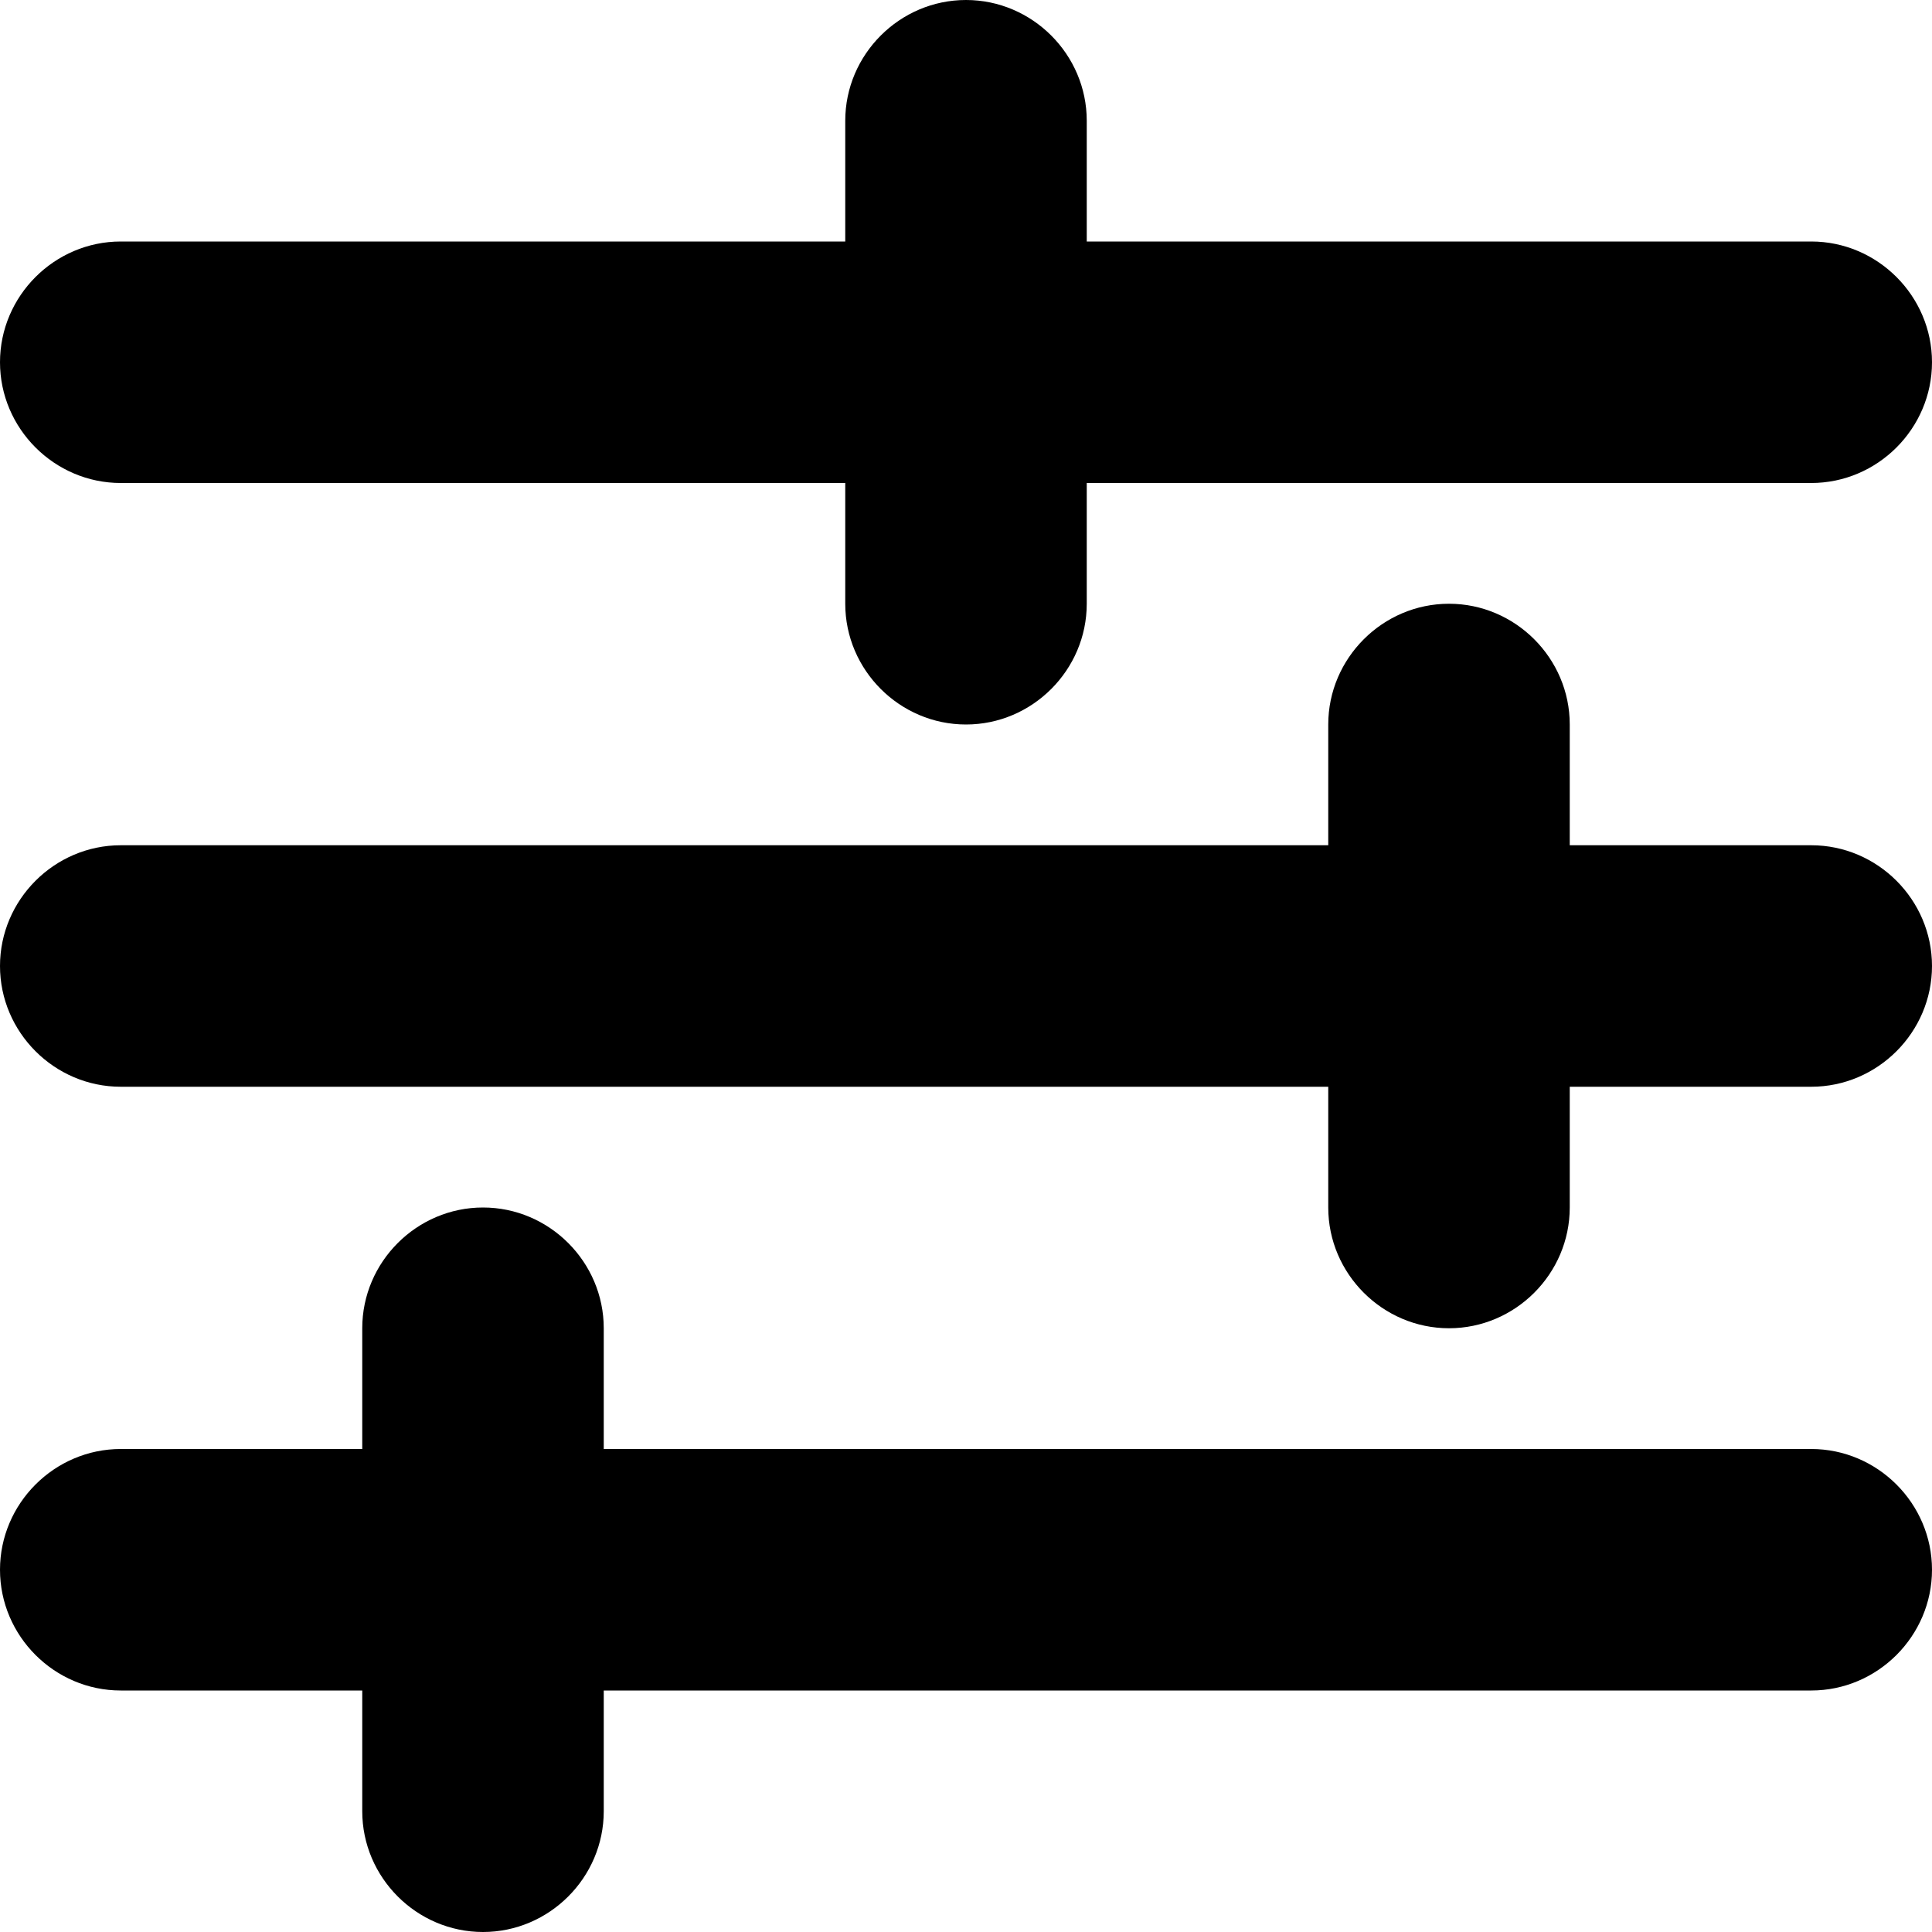
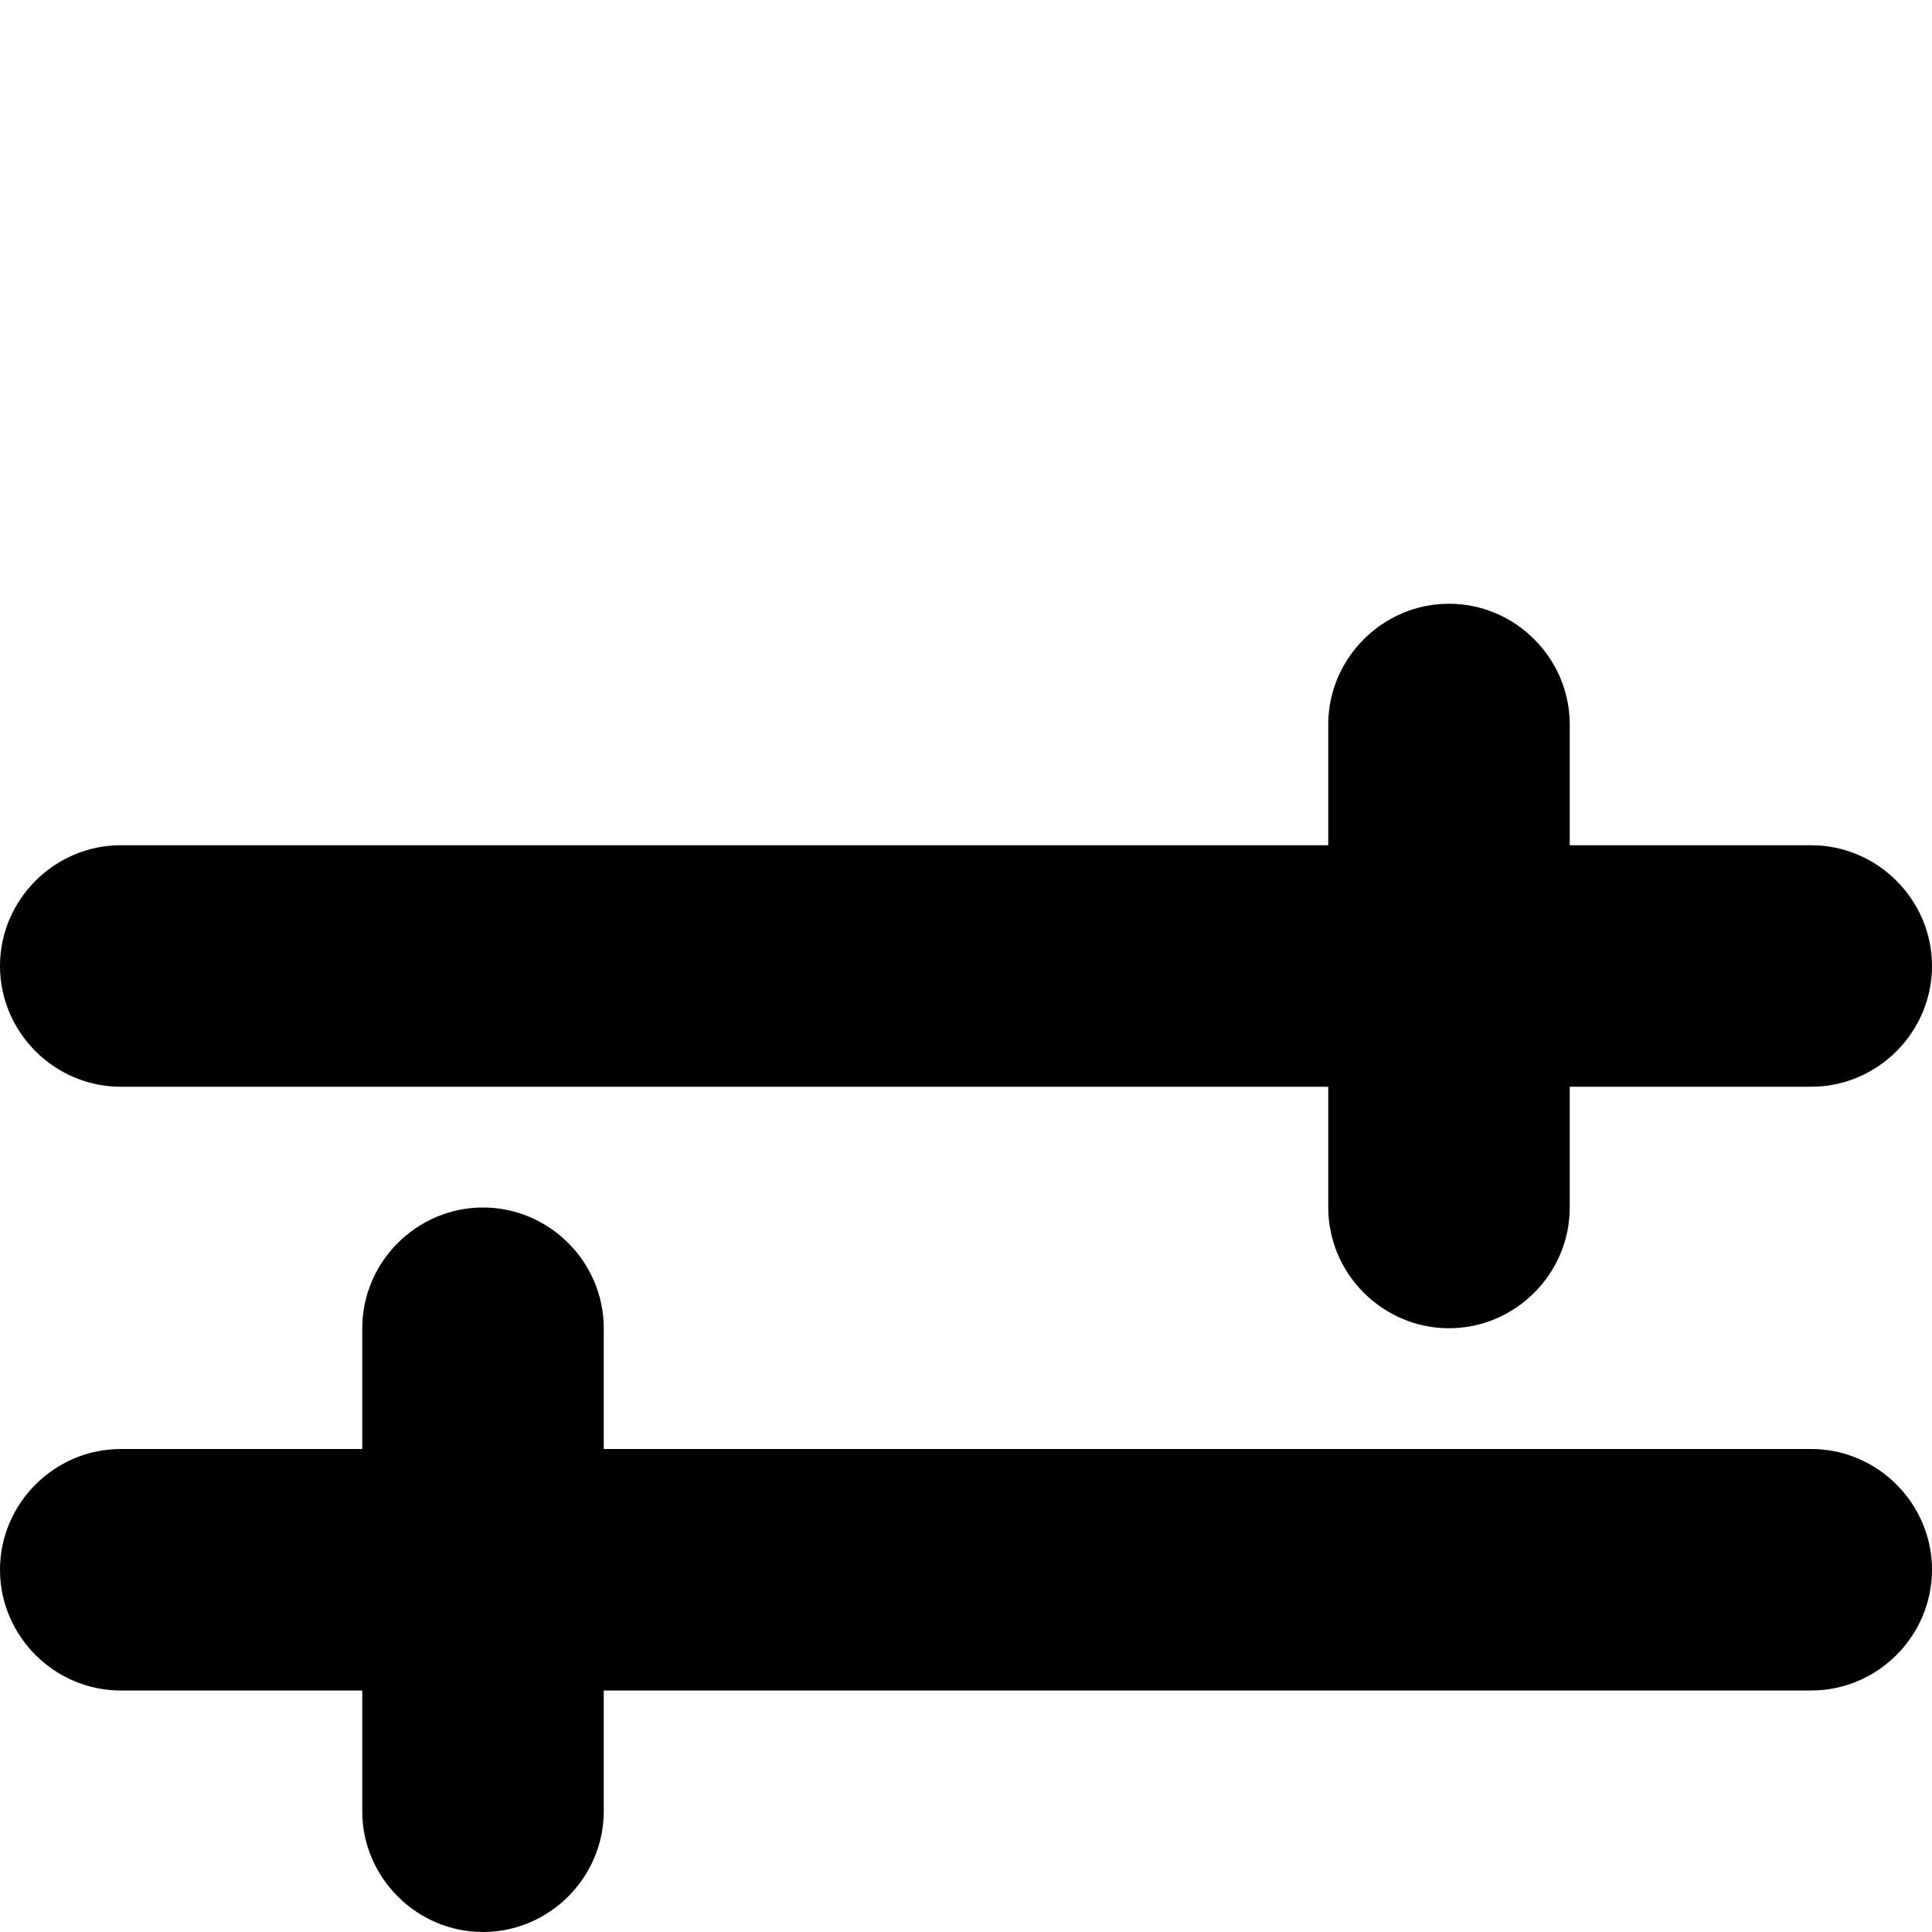
<svg xmlns="http://www.w3.org/2000/svg" width="14px" height="14px" viewBox="0 0 16 16" version="1.1" xml:space="preserve" style="fill-rule:evenodd;clip-rule:evenodd;stroke-linejoin:round;stroke-miterlimit:2;">
  <g>
-     <path fill="#000" d="M9,5l0,-1l6,0c0.549,0 1,-0.451 1,-1c0,-0.549 -0.451,-1 -1,-1l-6,0l0,-1c0,-0.549 -0.451,-1 -1,-1c-0.549,0 -1,0.451 -1,1l0,1l-6,0c-0.549,0 -1,0.451 -1,1c0,0.549 0.451,1 1,1l6,0l0,1c0,0.549 0.451,1 1,1c0.549,0 1,-0.451 1,-1Z" style="fill-rule:nonzero;" />
    <path fill="#000" d="M11,10c0,0.549 0.451,1 1,1c0.549,0 1,-0.451 1,-1l0,-1l2,0c0.549,0 1,-0.451 1,-1c0,-0.549 -0.451,-1 -1,-1l-2,0l0,-1c0,-0.549 -0.451,-1 -1,-1c-0.549,0 -1,0.451 -1,1l0,1l-10,0c-0.549,0 -1,0.451 -1,1c0,0.549 0.451,1 1,1l10,0l0,1Z" style="fill-rule:nonzero;" />
    <path fill="#000" d="M5,15l0,-1l10,0c0.549,0 1,-0.451 1,-1c0,-0.549 -0.451,-1 -1,-1l-10,0l0,-1c0,-0.549 -0.451,-1 -1,-1c-0.549,0 -1,0.451 -1,1l0,1l-2,0c-0.549,0 -1,0.451 -1,1c0,0.549 0.451,1 1,1l2,0l0,1c0,0.549 0.451,1 1,1c0.549,0 1,-0.451 1,-1Z" style="fill-rule:nonzero;" />
  </g>
</svg>